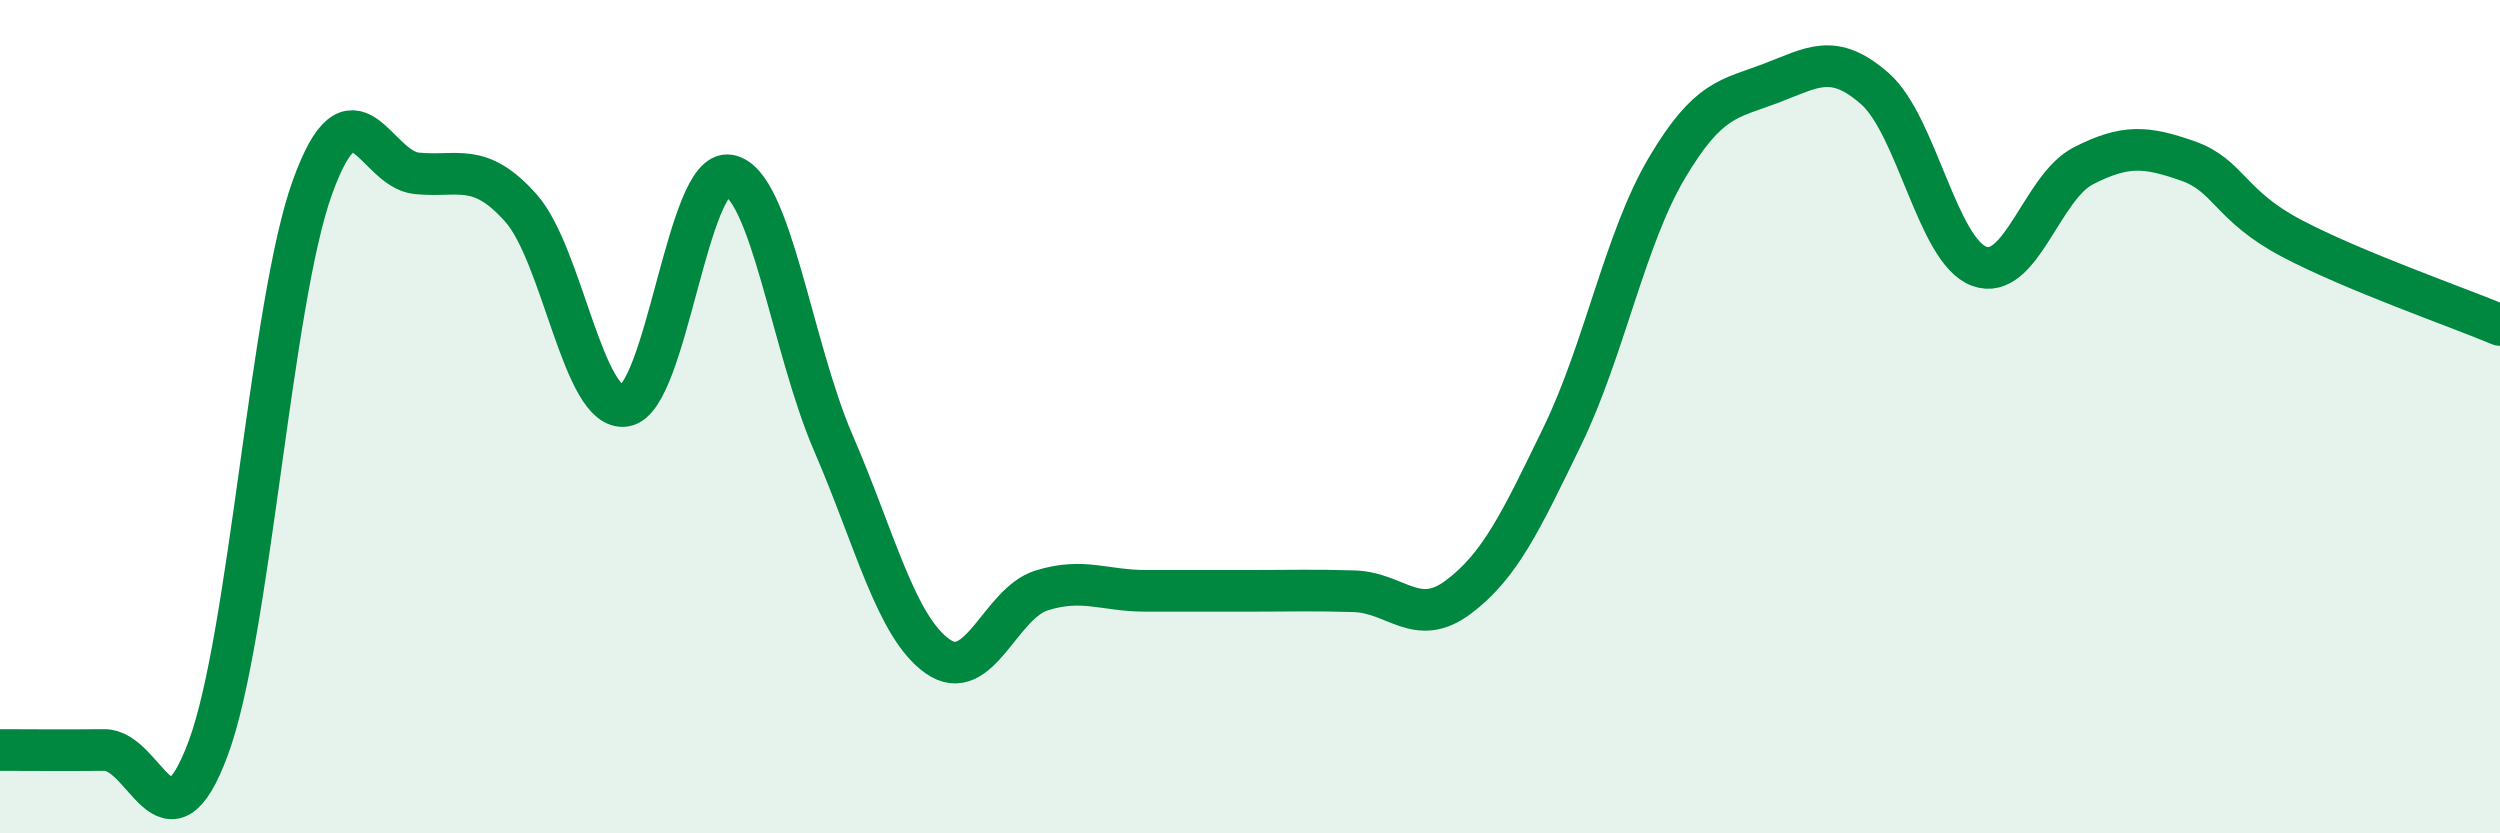
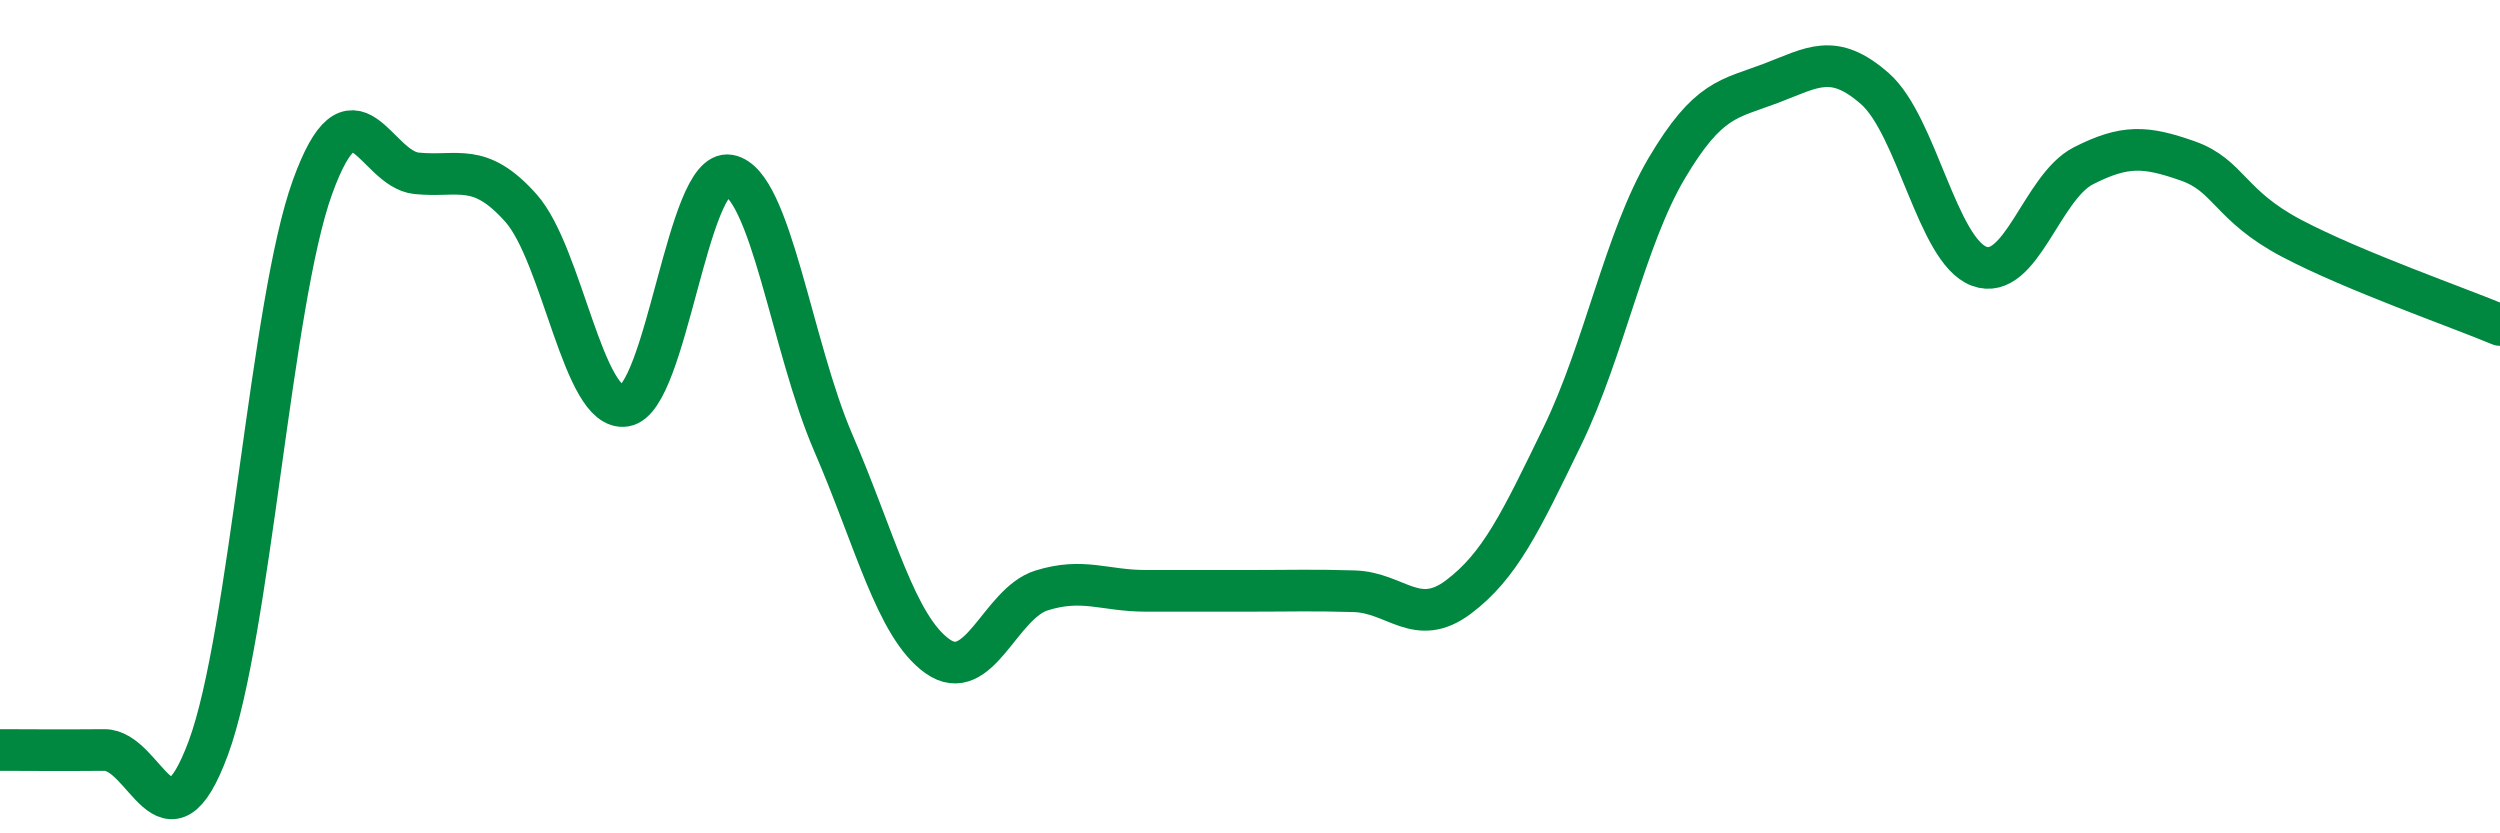
<svg xmlns="http://www.w3.org/2000/svg" width="60" height="20" viewBox="0 0 60 20">
-   <path d="M 0,18 C 0.5,18 1.5,18.01 2.5,18 C 3.5,17.99 4,20.65 5,17.95 C 6,15.25 6.5,7.25 7.5,4.49 C 8.5,1.73 9,4.06 10,4.16 C 11,4.26 11.5,3.87 12.5,4.99 C 13.5,6.11 14,9.9 15,9.74 C 16,9.58 16.5,4.03 17.5,4.21 C 18.5,4.39 19,8.32 20,10.63 C 21,12.94 21.5,15.04 22.5,15.75 C 23.5,16.46 24,14.48 25,14.17 C 26,13.86 26.5,14.18 27.5,14.18 C 28.5,14.18 29,14.18 30,14.18 C 31,14.18 31.5,14.16 32.5,14.19 C 33.5,14.22 34,15.08 35,14.33 C 36,13.58 36.5,12.52 37.5,10.46 C 38.5,8.4 39,5.73 40,4.04 C 41,2.35 41.5,2.38 42.5,2 C 43.5,1.62 44,1.25 45,2.13 C 46,3.01 46.5,6.02 47.5,6.39 C 48.5,6.76 49,4.49 50,3.98 C 51,3.47 51.5,3.51 52.5,3.86 C 53.5,4.21 53.5,4.93 55,5.72 C 56.5,6.51 59,7.38 60,7.8L60 20L0 20Z" fill="#008740" opacity="0.1" stroke-linecap="round" stroke-linejoin="round" />
  <path d="M 0,18 C 0.5,18 1.5,18.01 2.5,18 C 3.5,17.99 4,20.65 5,17.95 C 6,15.25 6.5,7.25 7.5,4.49 C 8.5,1.73 9,4.06 10,4.16 C 11,4.26 11.5,3.87 12.5,4.99 C 13.5,6.11 14,9.9 15,9.74 C 16,9.58 16.5,4.03 17.5,4.21 C 18.5,4.39 19,8.32 20,10.63 C 21,12.94 21.5,15.04 22.5,15.75 C 23.5,16.46 24,14.48 25,14.17 C 26,13.86 26.5,14.18 27.5,14.18 C 28.5,14.18 29,14.18 30,14.18 C 31,14.18 31.5,14.16 32.5,14.19 C 33.5,14.22 34,15.08 35,14.33 C 36,13.58 36.5,12.52 37.5,10.46 C 38.5,8.4 39,5.73 40,4.04 C 41,2.35 41.5,2.38 42.5,2 C 43.5,1.62 44,1.25 45,2.13 C 46,3.01 46.5,6.02 47.5,6.39 C 48.5,6.76 49,4.49 50,3.98 C 51,3.47 51.5,3.51 52.5,3.86 C 53.5,4.21 53.5,4.93 55,5.72 C 56.5,6.51 59,7.38 60,7.8" stroke="#008740" stroke-width="1" fill="none" stroke-linecap="round" stroke-linejoin="round" />
</svg>